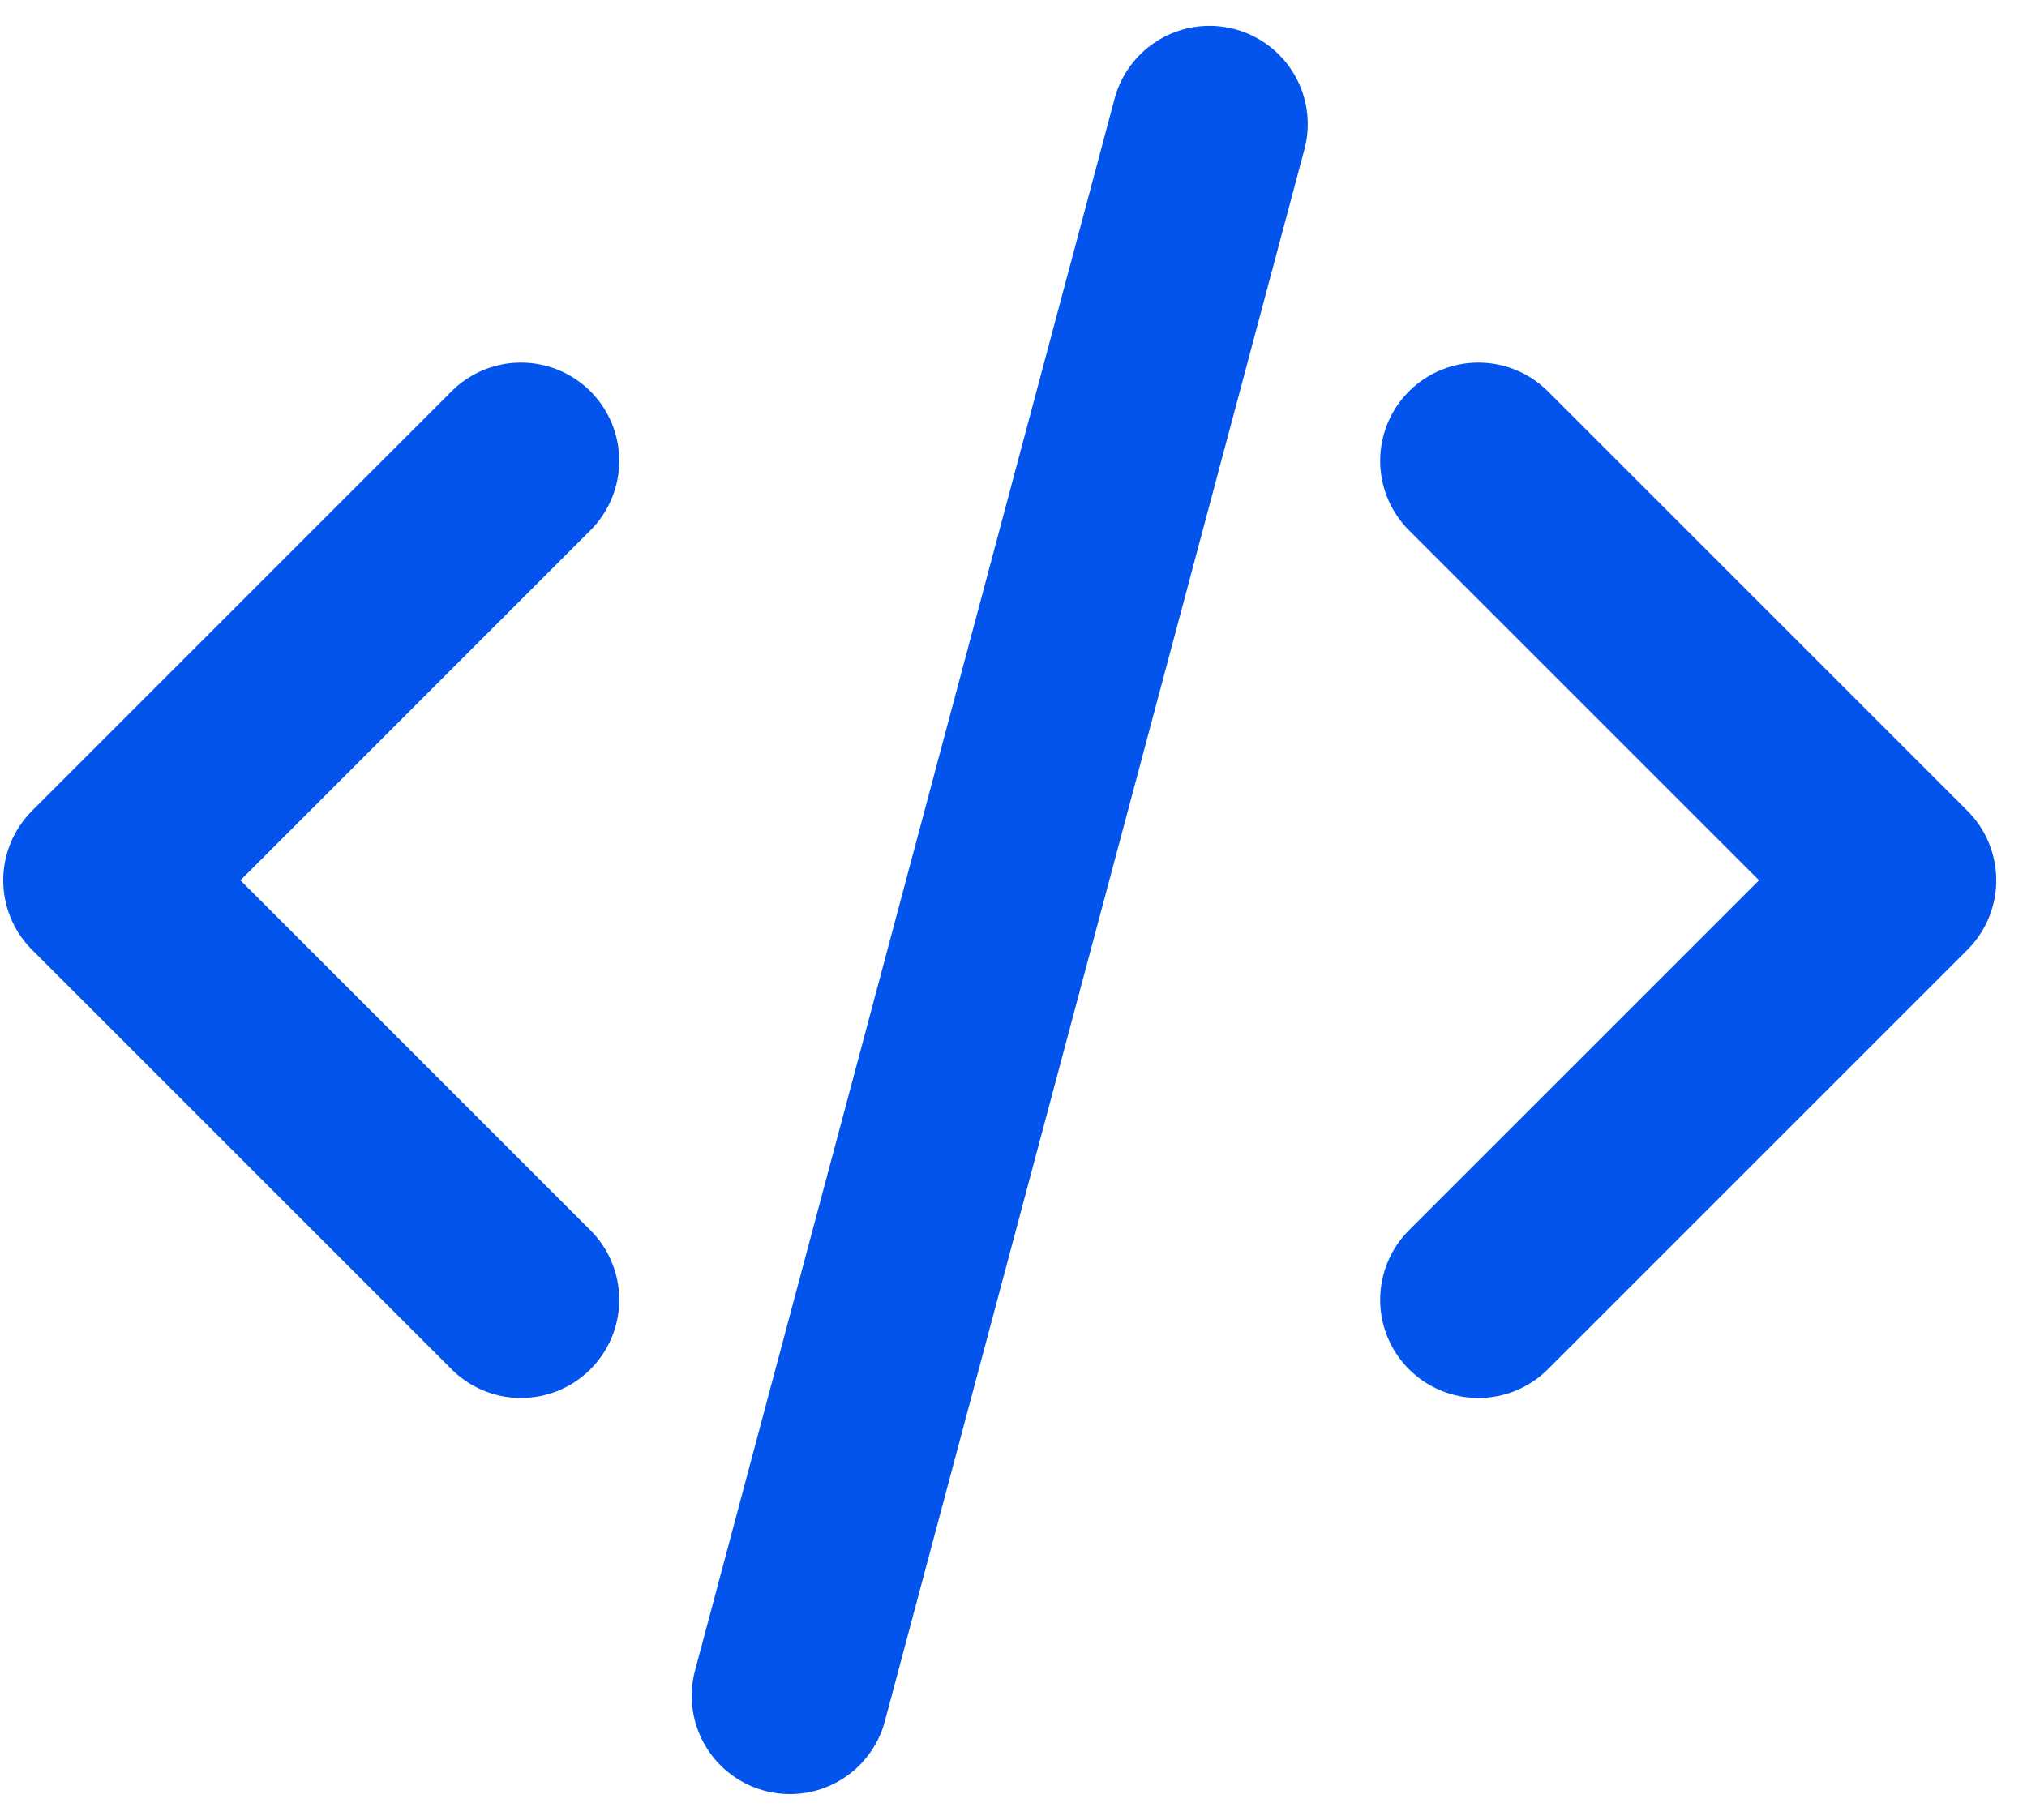
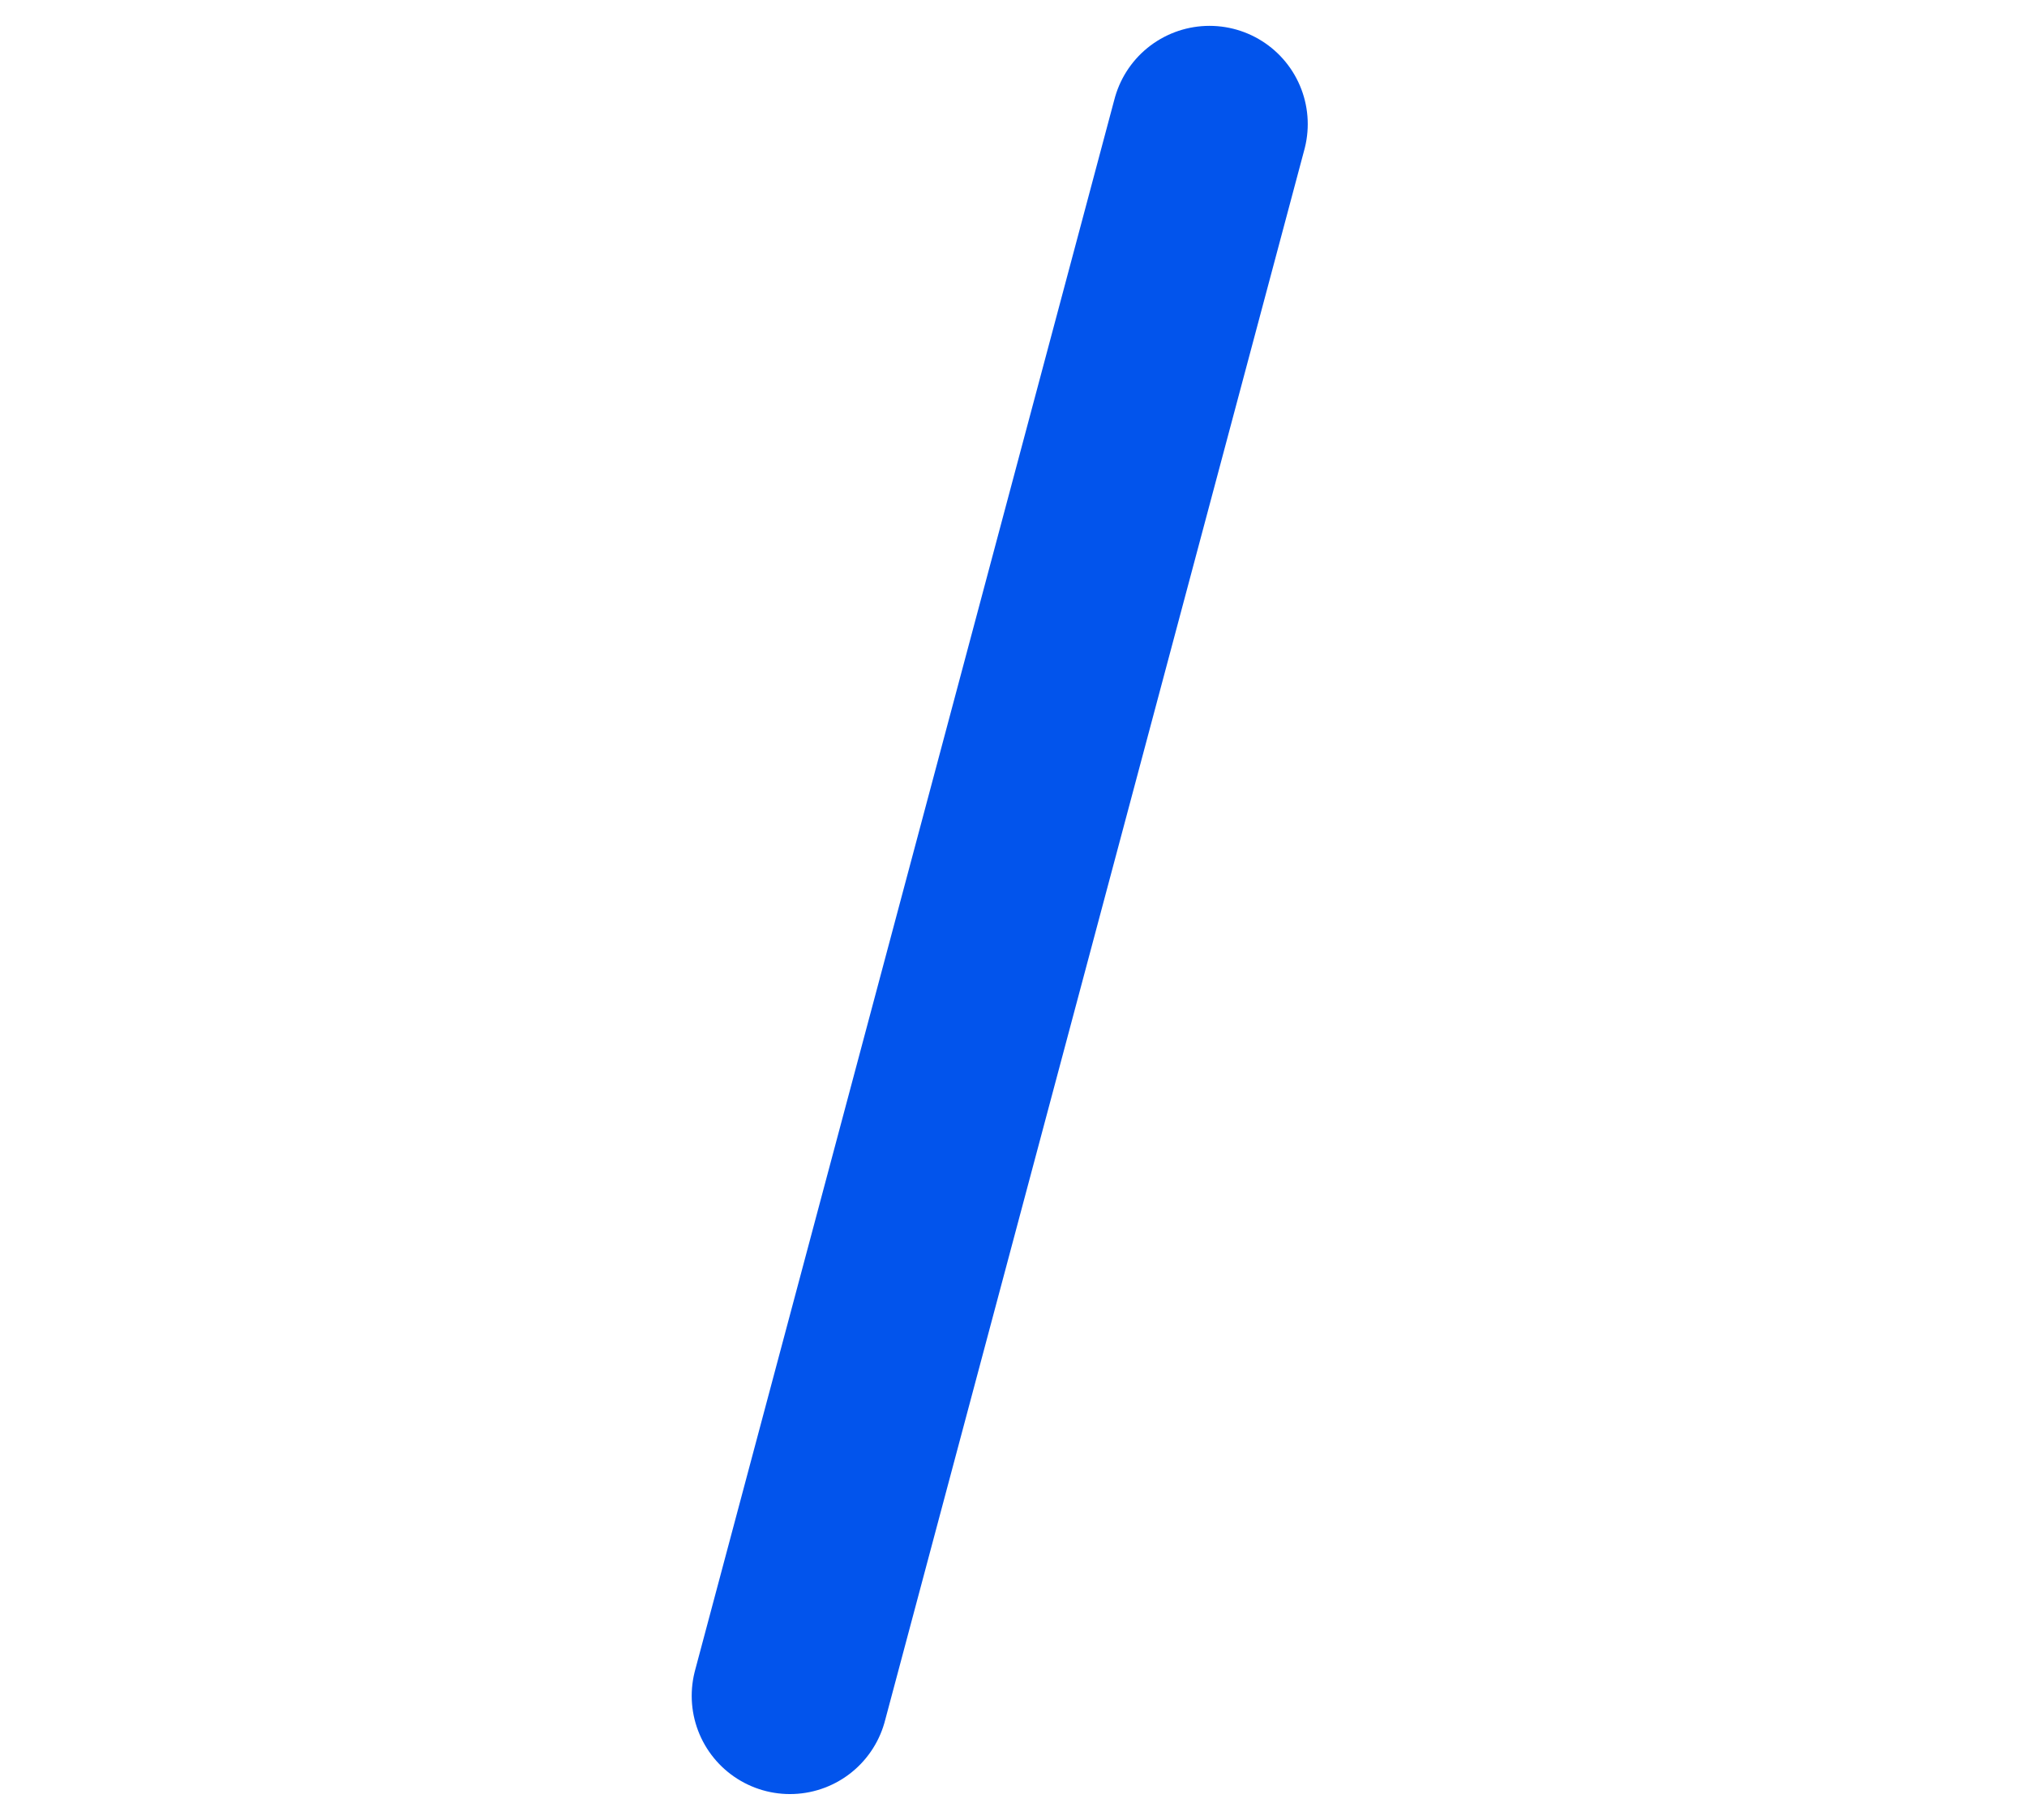
<svg xmlns="http://www.w3.org/2000/svg" width="49" height="44" viewBox="0 0 49 44" fill="none">
-   <path d="M12.594 11.141L2.453 21.283L12.594 31.424" stroke="#0254EC" stroke-width="4.75" stroke-linecap="round" stroke-linejoin="round" />
  <path d="M29.238 3L19.096 41" stroke="#0254EC" stroke-width="4.75" stroke-linecap="round" stroke-linejoin="round" />
-   <path d="M35.739 11.141L45.881 21.283L35.739 31.424" stroke="#0254EC" stroke-width="4.75" stroke-linecap="round" stroke-linejoin="round" />
</svg>